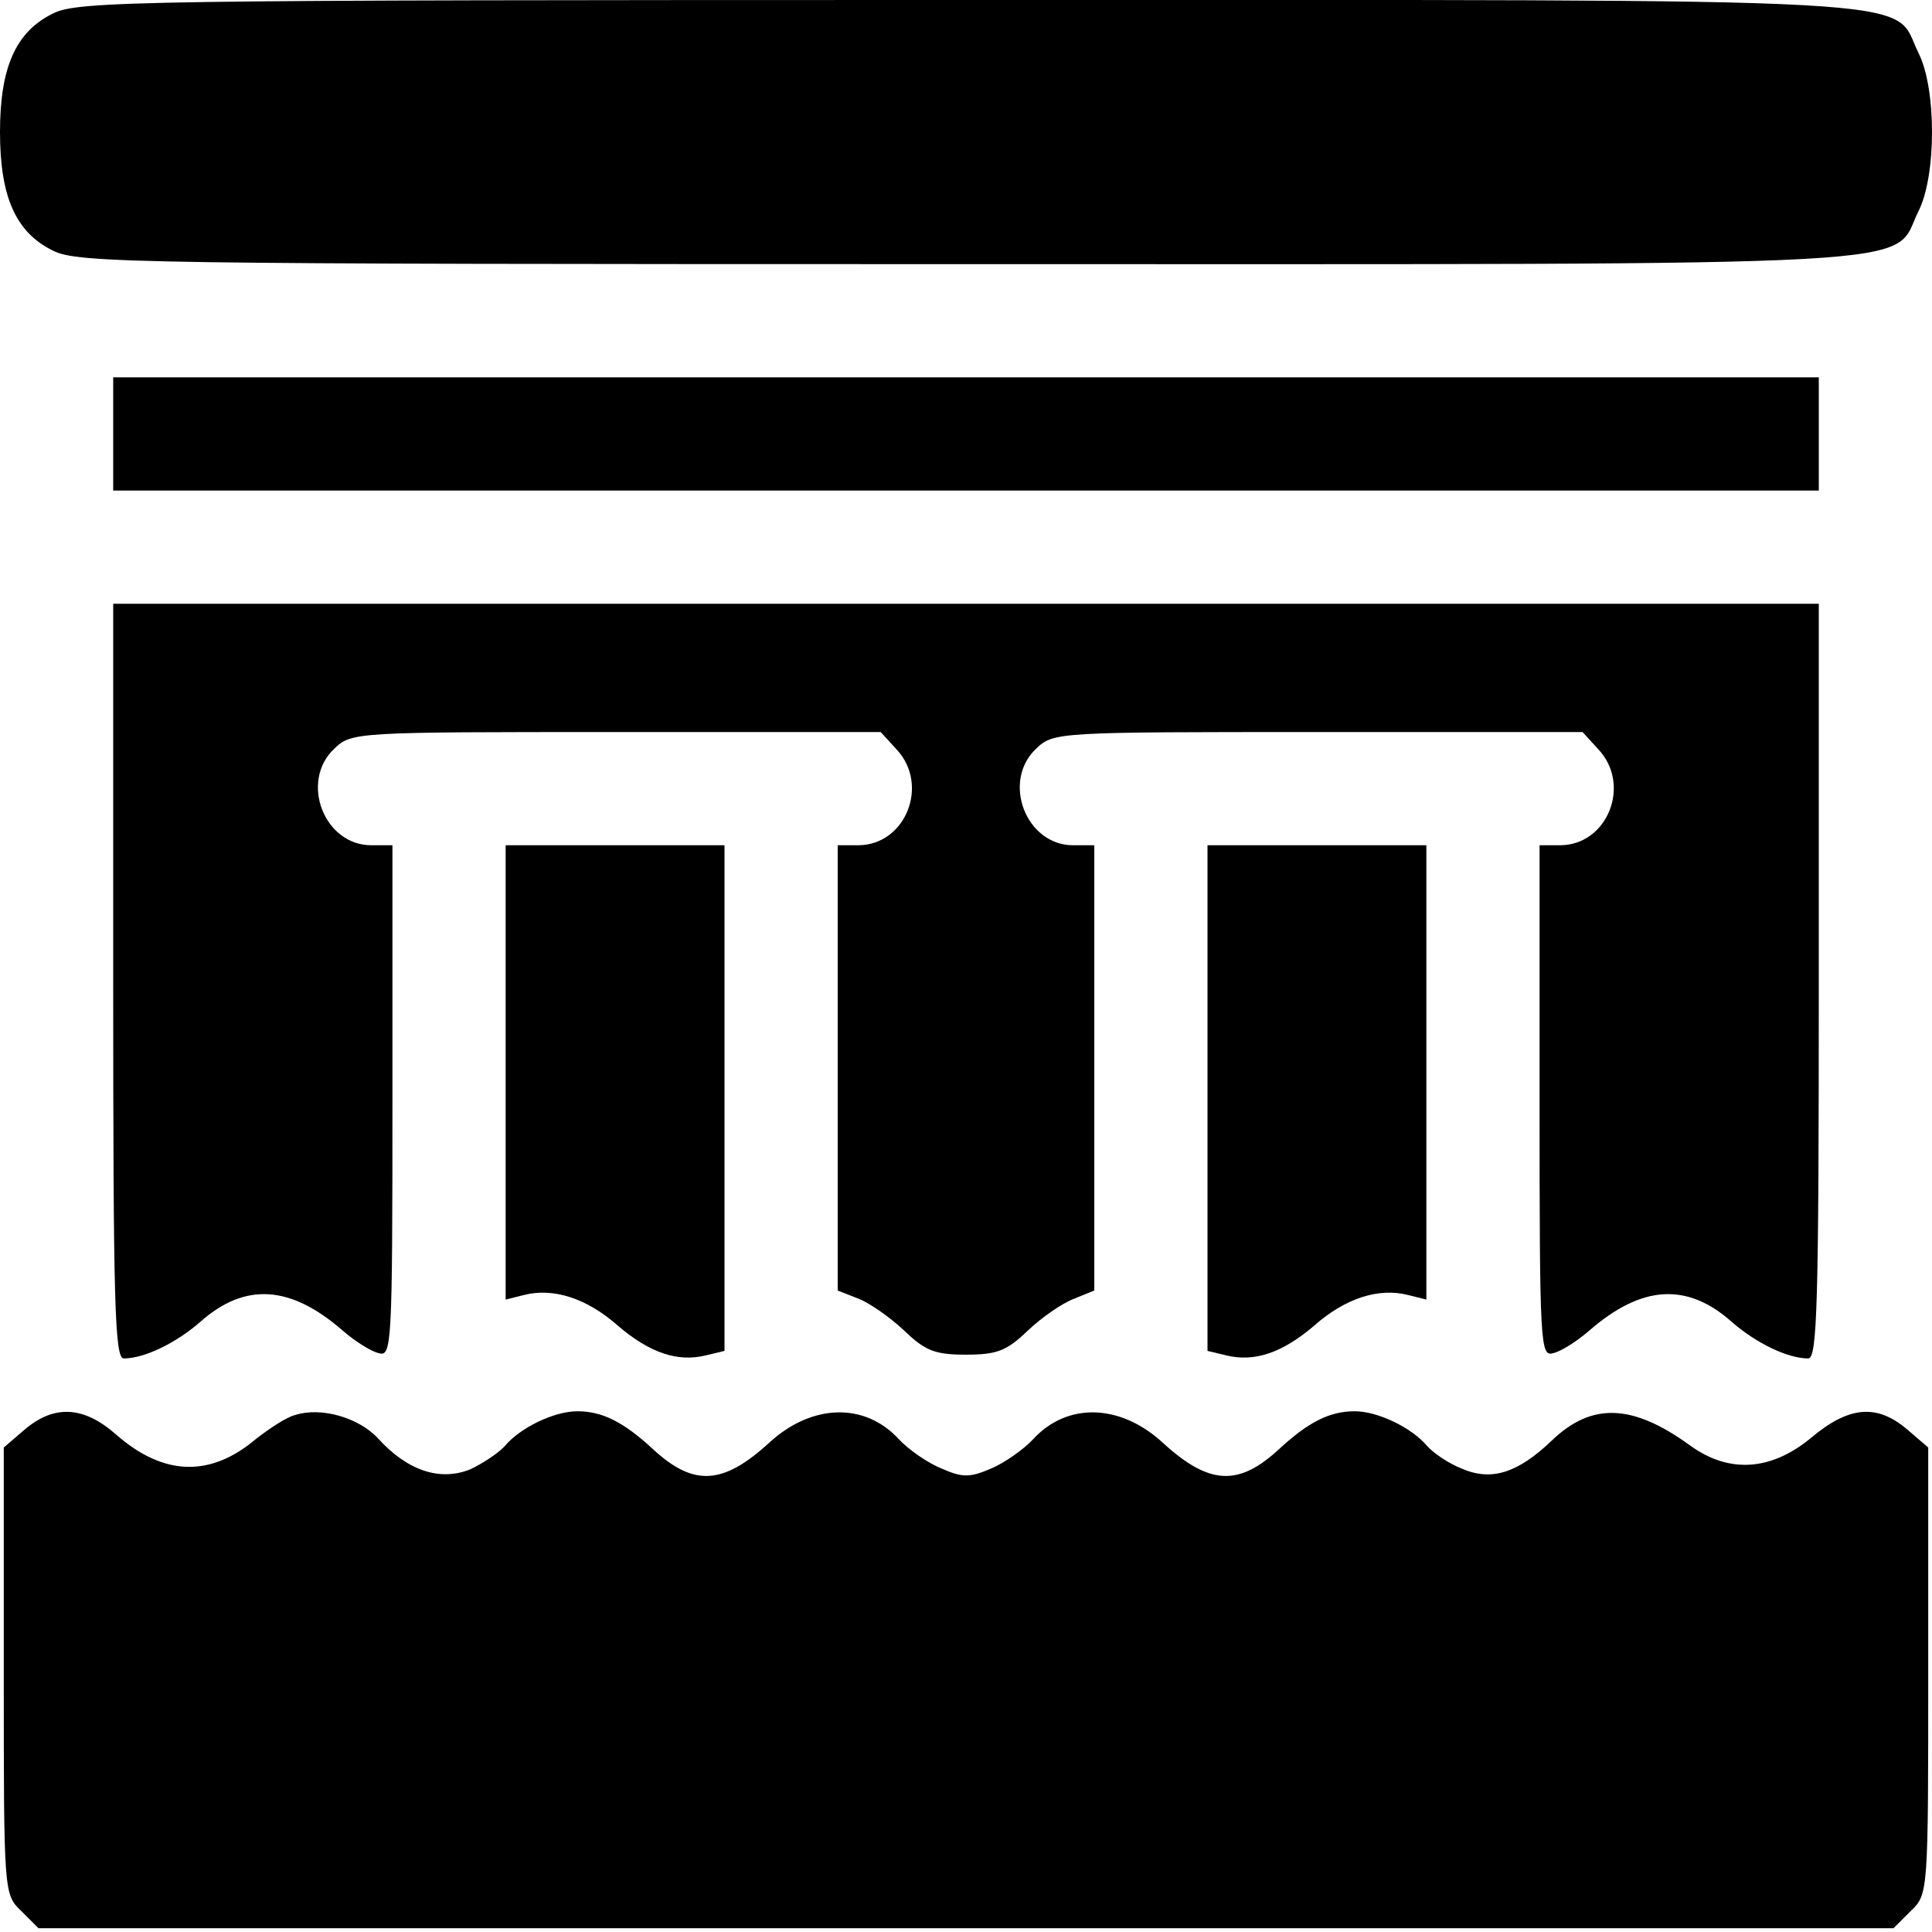
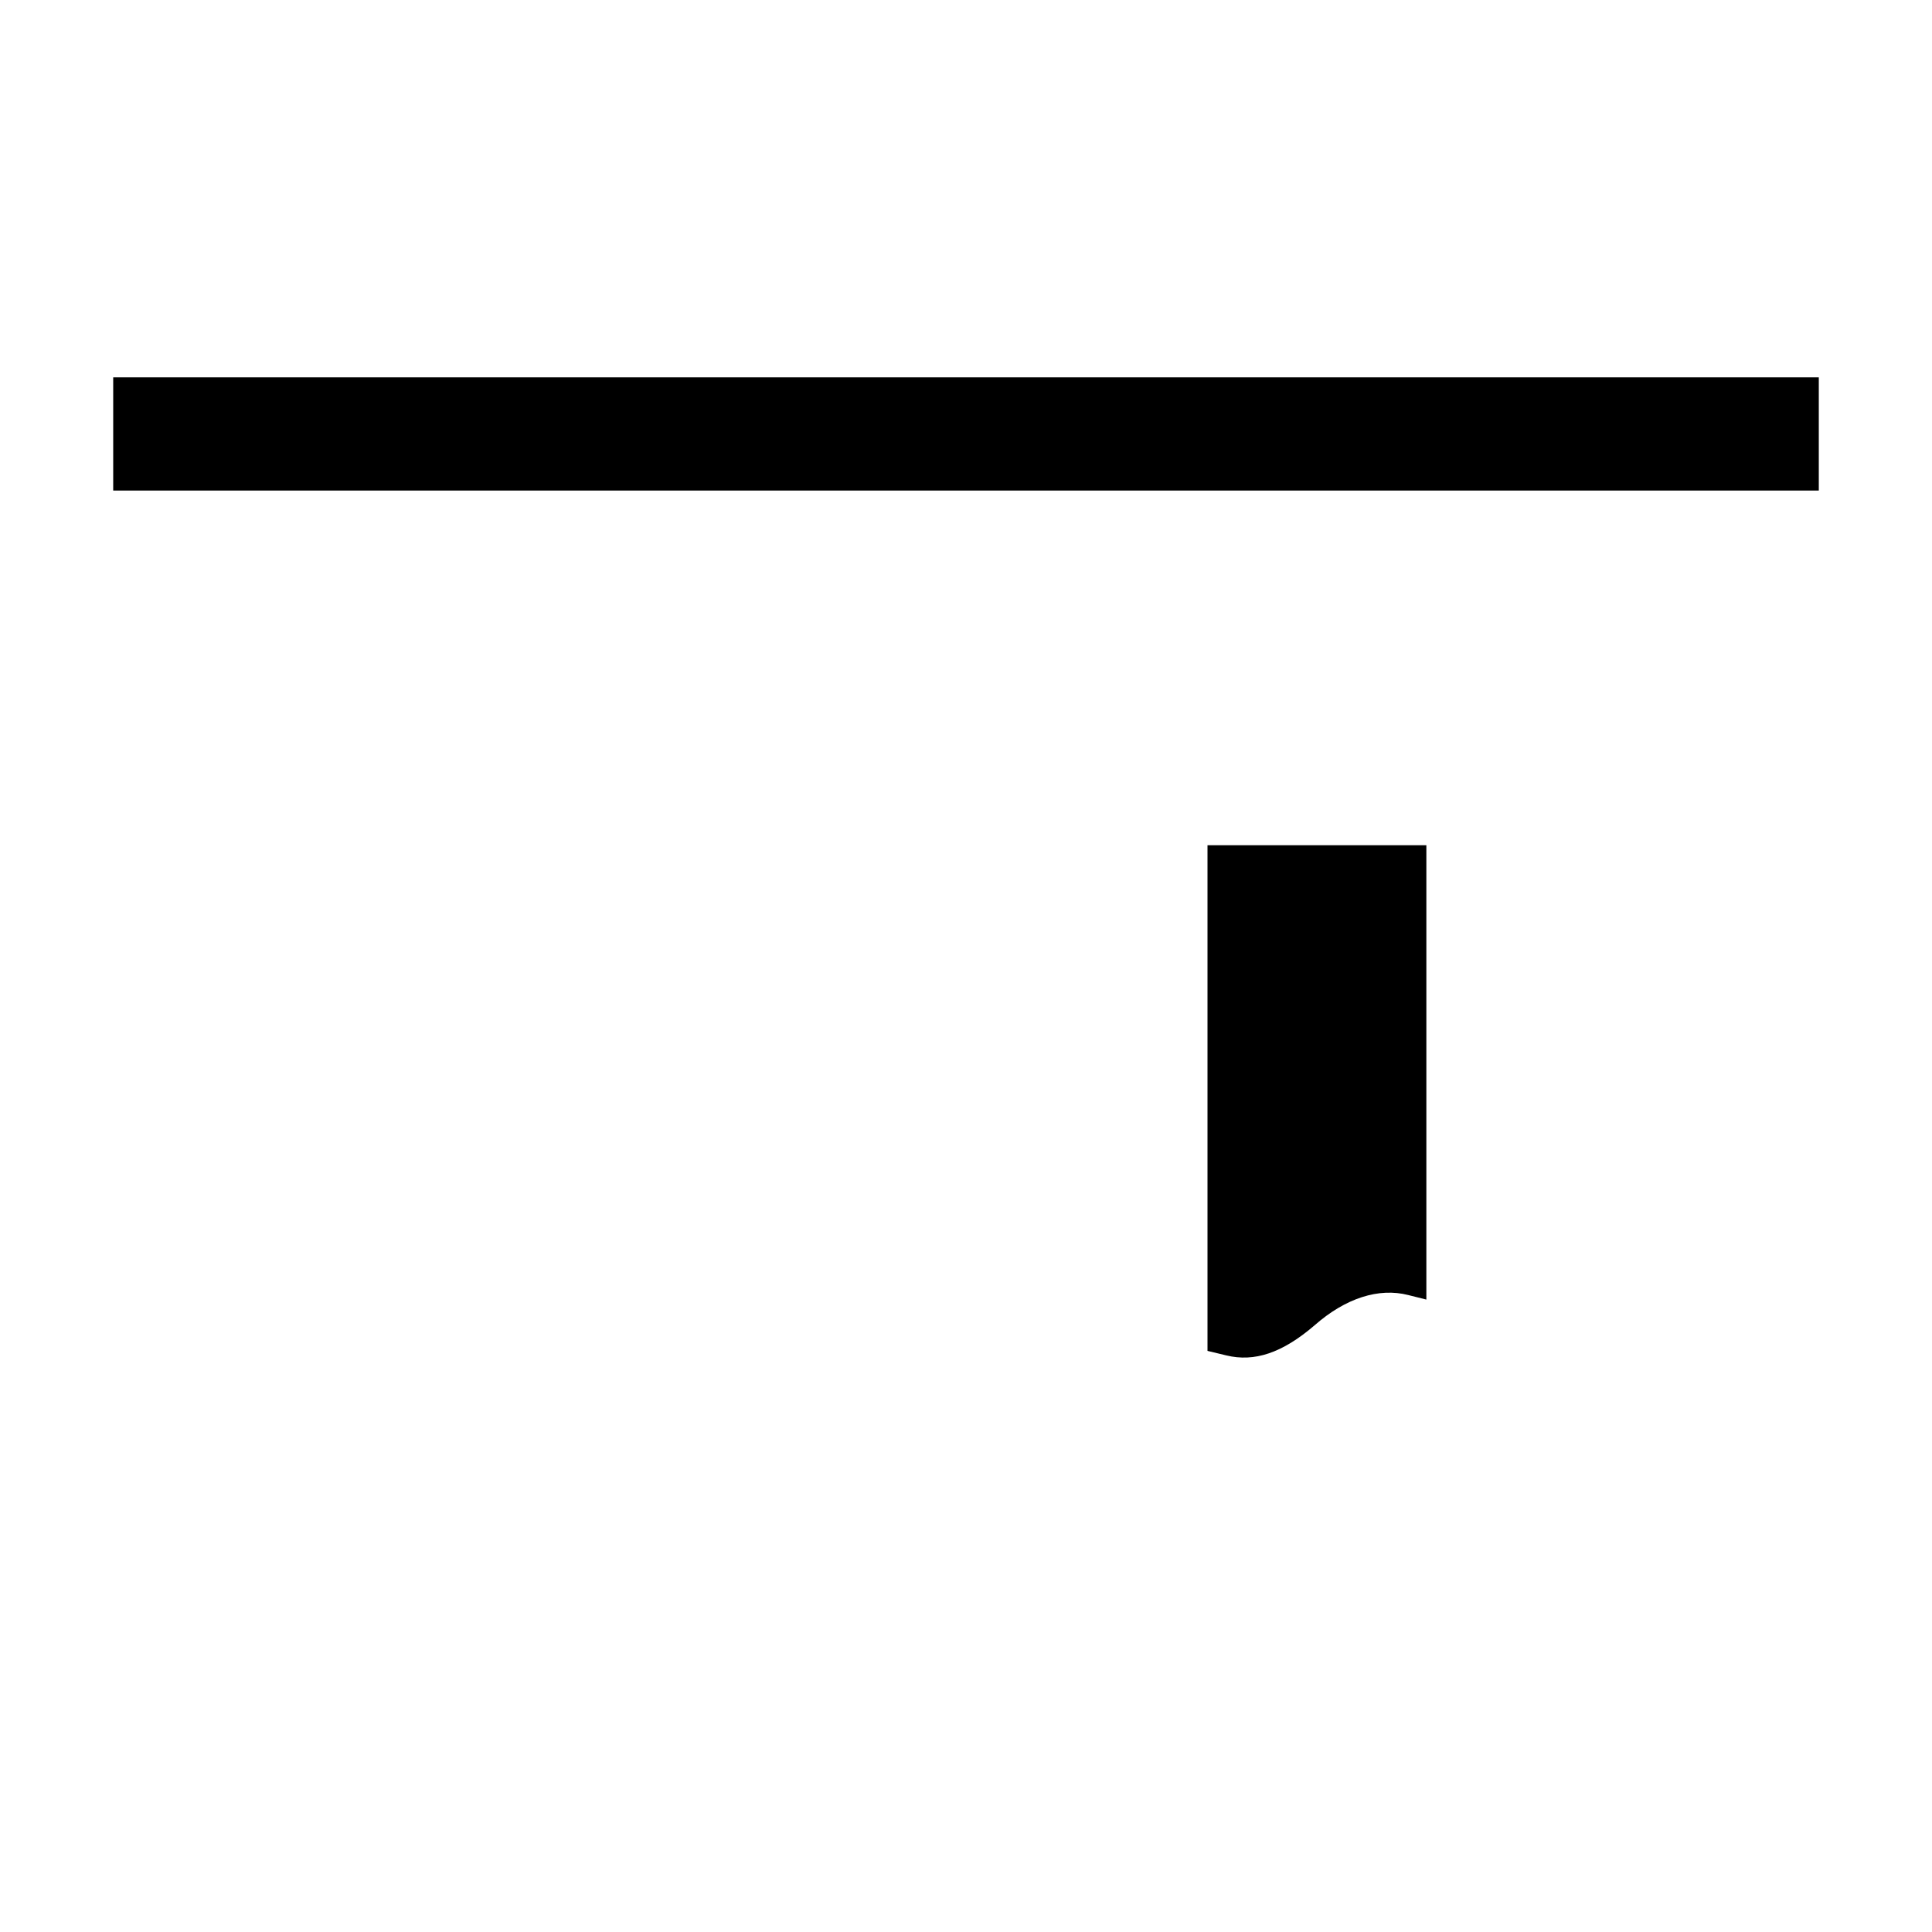
<svg xmlns="http://www.w3.org/2000/svg" version="1.0" width="256pt" height="256pt" viewBox="0 0 256 256" preserveAspectRatio="xMidYMid meet">
  <g transform="translate(0,256) scale(0.1,-0.1)" fill="#000000" stroke="none">
-     <path d="M70 2542 c-49 -24 -70 -71 -70 -157 0 -86 21 -133 70 -157 33 -17 111 -18 1210 -18 1314 0 1225 -5 1262 70 24 47 24 163 0 210 -37 75 52 70 -1262 70 -1099 0 -1177 -1 -1210 -18z" />
    <path d="M150 1985 l0 -75 1130 0 1130 0 0 75 0 75 -1130 0 -1130 0 0 -75z" />
-     <path d="M150 1260 c0 -428 2 -500 14 -500 27 0 69 20 102 49 59 52 119 48 188 -12 16 -14 38 -28 48 -30 17 -5 18 10 18 334 l0 339 -28 0 c-63 0 -95 85 -49 128 23 22 28 22 373 22 l351 0 21 -23 c44 -47 12 -127 -51 -127 l-27 0 0 -295 0 -295 28 -11 c15 -6 42 -25 60 -42 28 -27 41 -32 82 -32 41 0 54 5 82 32 18 17 45 36 61 42 l27 11 0 295 0 295 -28 0 c-63 0 -95 85 -49 128 23 22 28 22 373 22 l351 0 21 -23 c44 -47 12 -127 -51 -127 l-27 0 0 -339 c0 -324 1 -339 18 -334 10 2 32 16 48 30 69 60 129 64 188 12 33 -29 75 -49 102 -49 12 0 14 72 14 500 l0 500 -1130 0 -1130 0 0 -500z" />
-     <path d="M670 1139 l0 -301 24 6 c39 10 83 -4 124 -40 43 -37 80 -49 117 -40 l25 6 0 335 0 335 -145 0 -145 0 0 -301z" />
    <path d="M1600 1105 l0 -335 25 -6 c37 -9 74 3 117 40 41 36 85 50 124 40 l24 -6 0 301 0 301 -145 0 -145 0 0 -335z" />
-     <path d="M33 666 l-28 -24 0 -296 c0 -294 0 -296 23 -318 l23 -23 1229 0 1229 0 23 23 c23 22 23 24 23 318 l0 296 -28 24 c-40 34 -77 31 -127 -11 -53 -44 -109 -48 -161 -10 -76 55 -130 57 -183 6 -45 -43 -80 -54 -119 -37 -18 7 -38 21 -46 30 -20 24 -65 46 -96 46 -33 0 -61 -14 -100 -50 -54 -50 -93 -48 -155 9 -56 51 -126 53 -171 4 -13 -14 -39 -32 -56 -39 -28 -12 -38 -12 -65 0 -18 7 -44 25 -57 39 -45 49 -115 47 -171 -4 -62 -57 -101 -59 -155 -9 -39 36 -67 50 -100 50 -31 0 -76 -22 -96 -46 -8 -9 -29 -23 -46 -31 -40 -16 -83 -2 -122 41 -26 28 -76 42 -110 31 -12 -3 -34 -18 -51 -31 -61 -52 -123 -50 -186 5 -43 38 -82 40 -121 7z" />
  </g>
</svg>